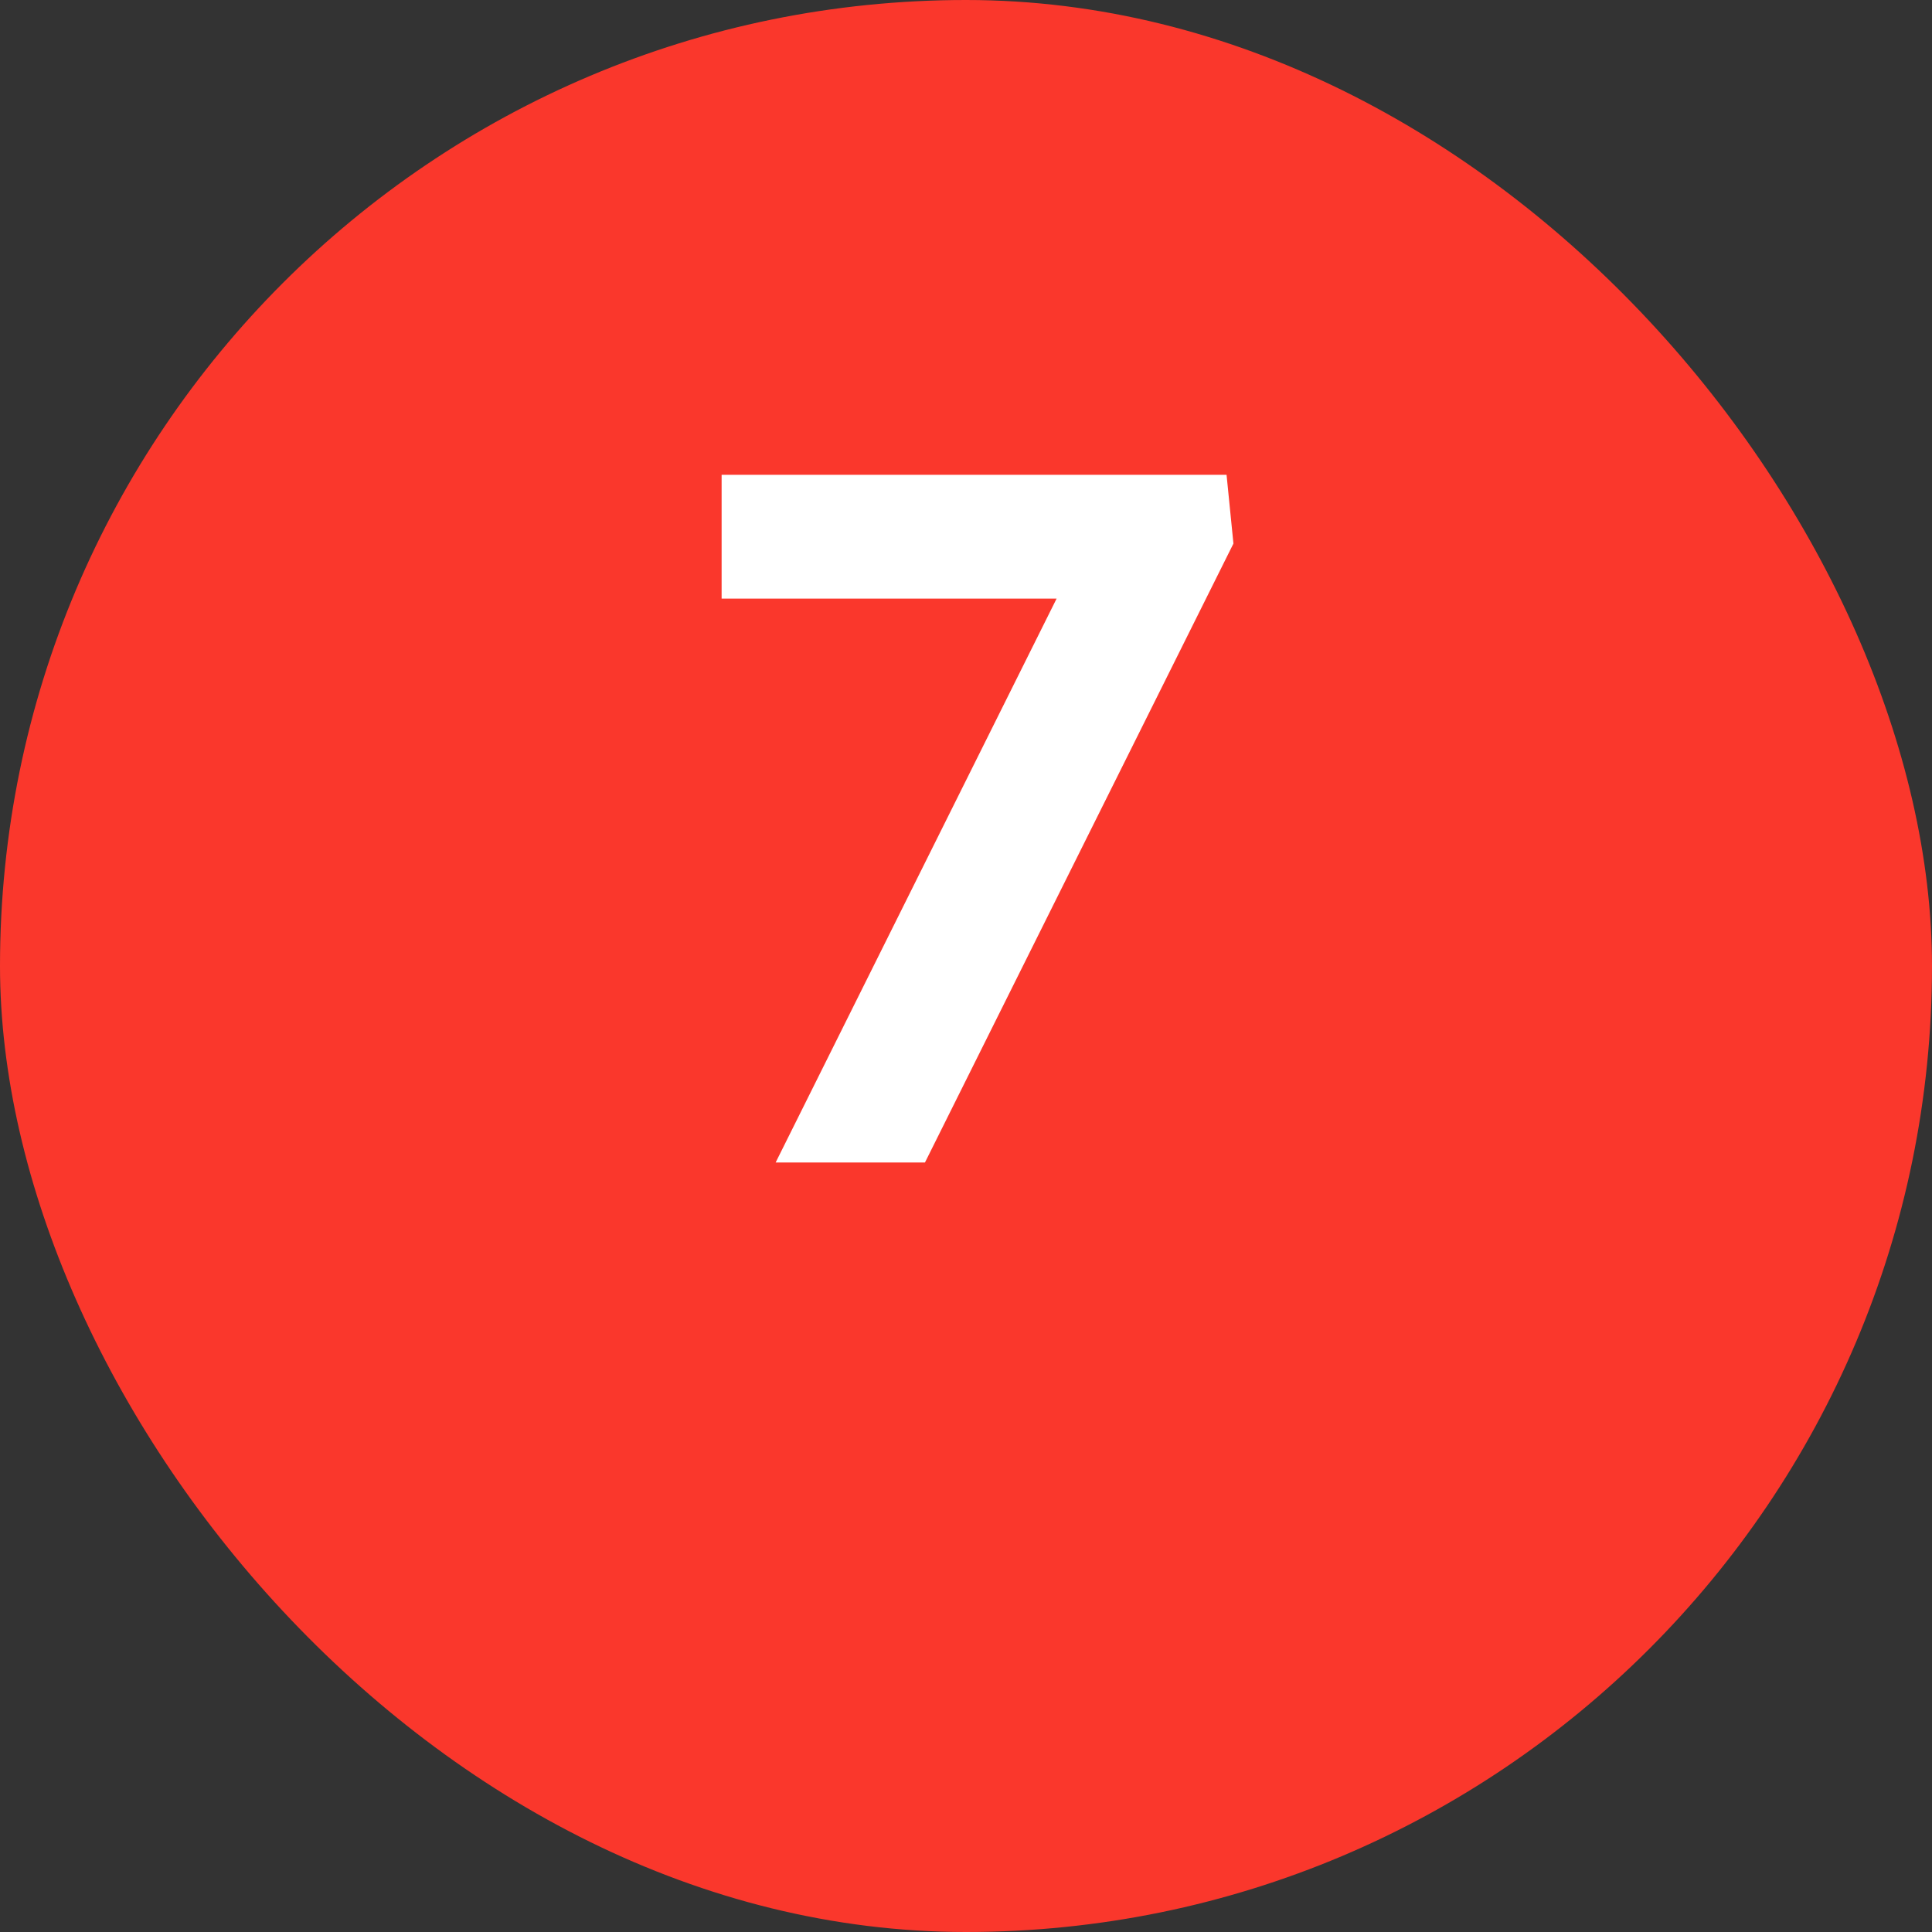
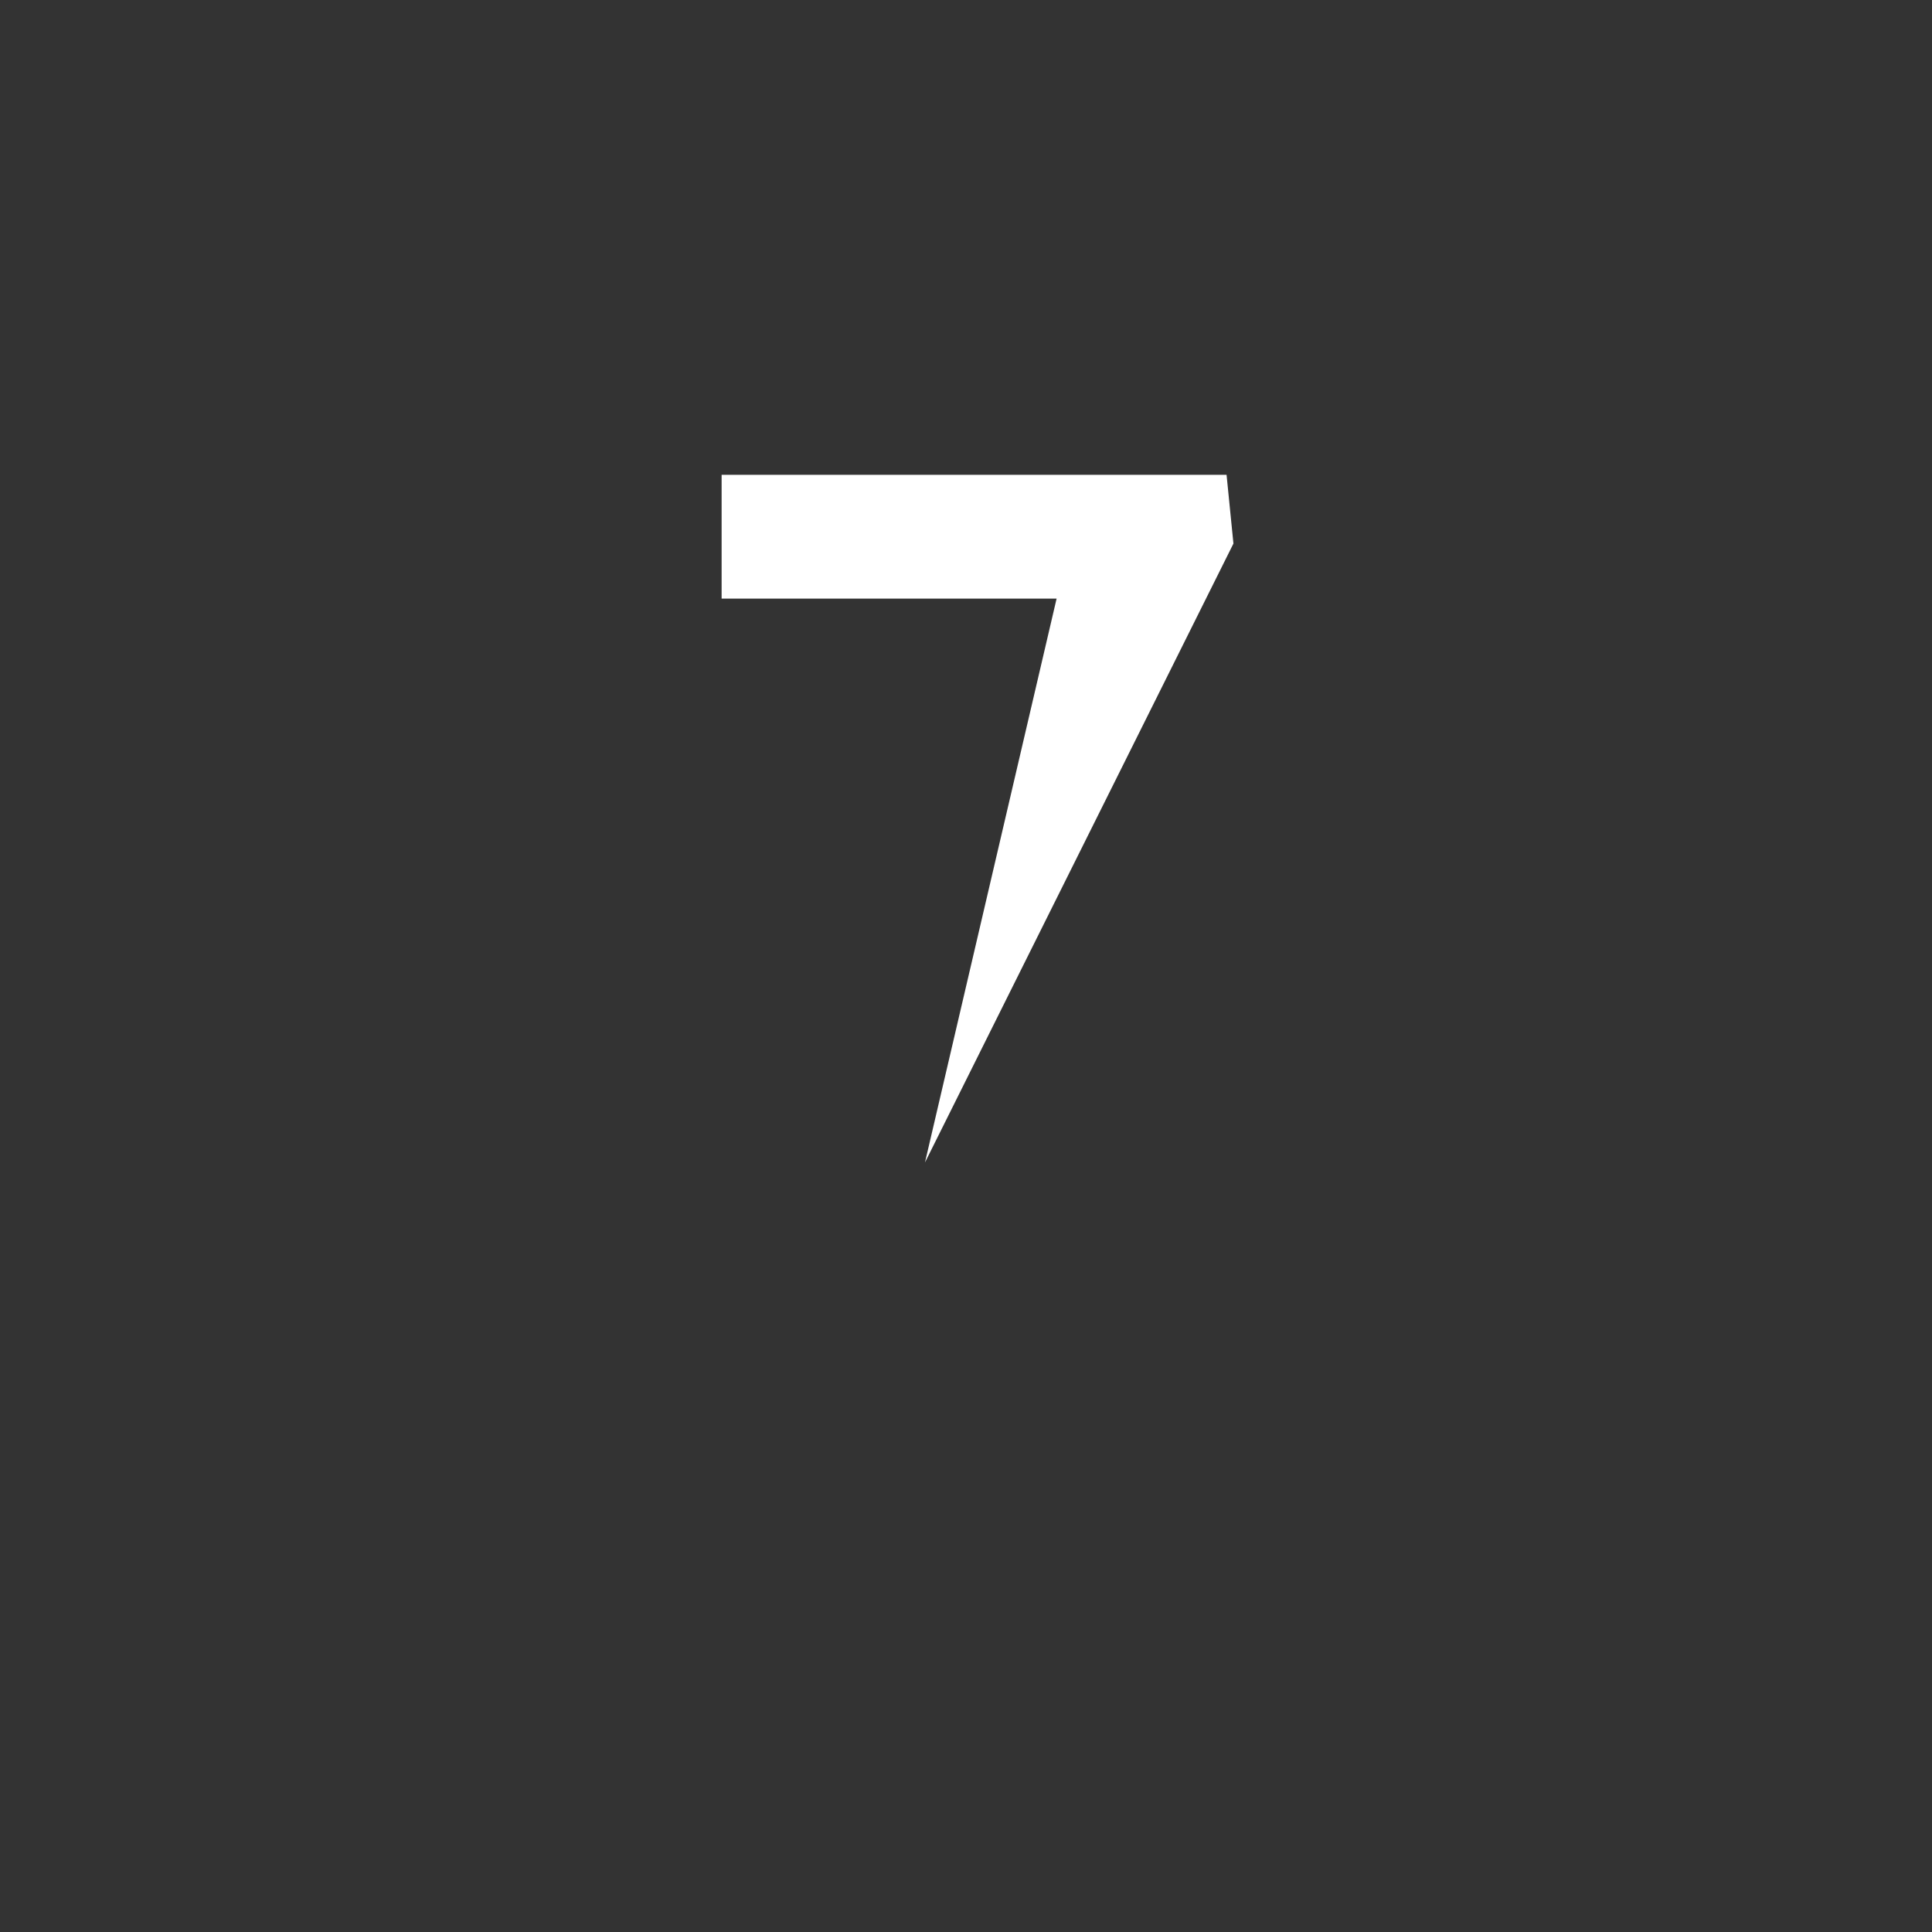
<svg xmlns="http://www.w3.org/2000/svg" width="59" height="59" viewBox="0 0 59 59" fill="none">
  <rect x="0" y="0" width="59" height="59" fill="#333333" stroke="none" />
-   <rect width="59" height="59" rx="29.5" fill="#FA372C" />
-   <path d="M28.247 35.5H23.687L32.267 18.28H22.037V14.5H37.457L37.667 16.6L28.247 35.5Z" fill="white" />
+   <path d="M28.247 35.5L32.267 18.28H22.037V14.5H37.457L37.667 16.6L28.247 35.5Z" fill="white" />
</svg>